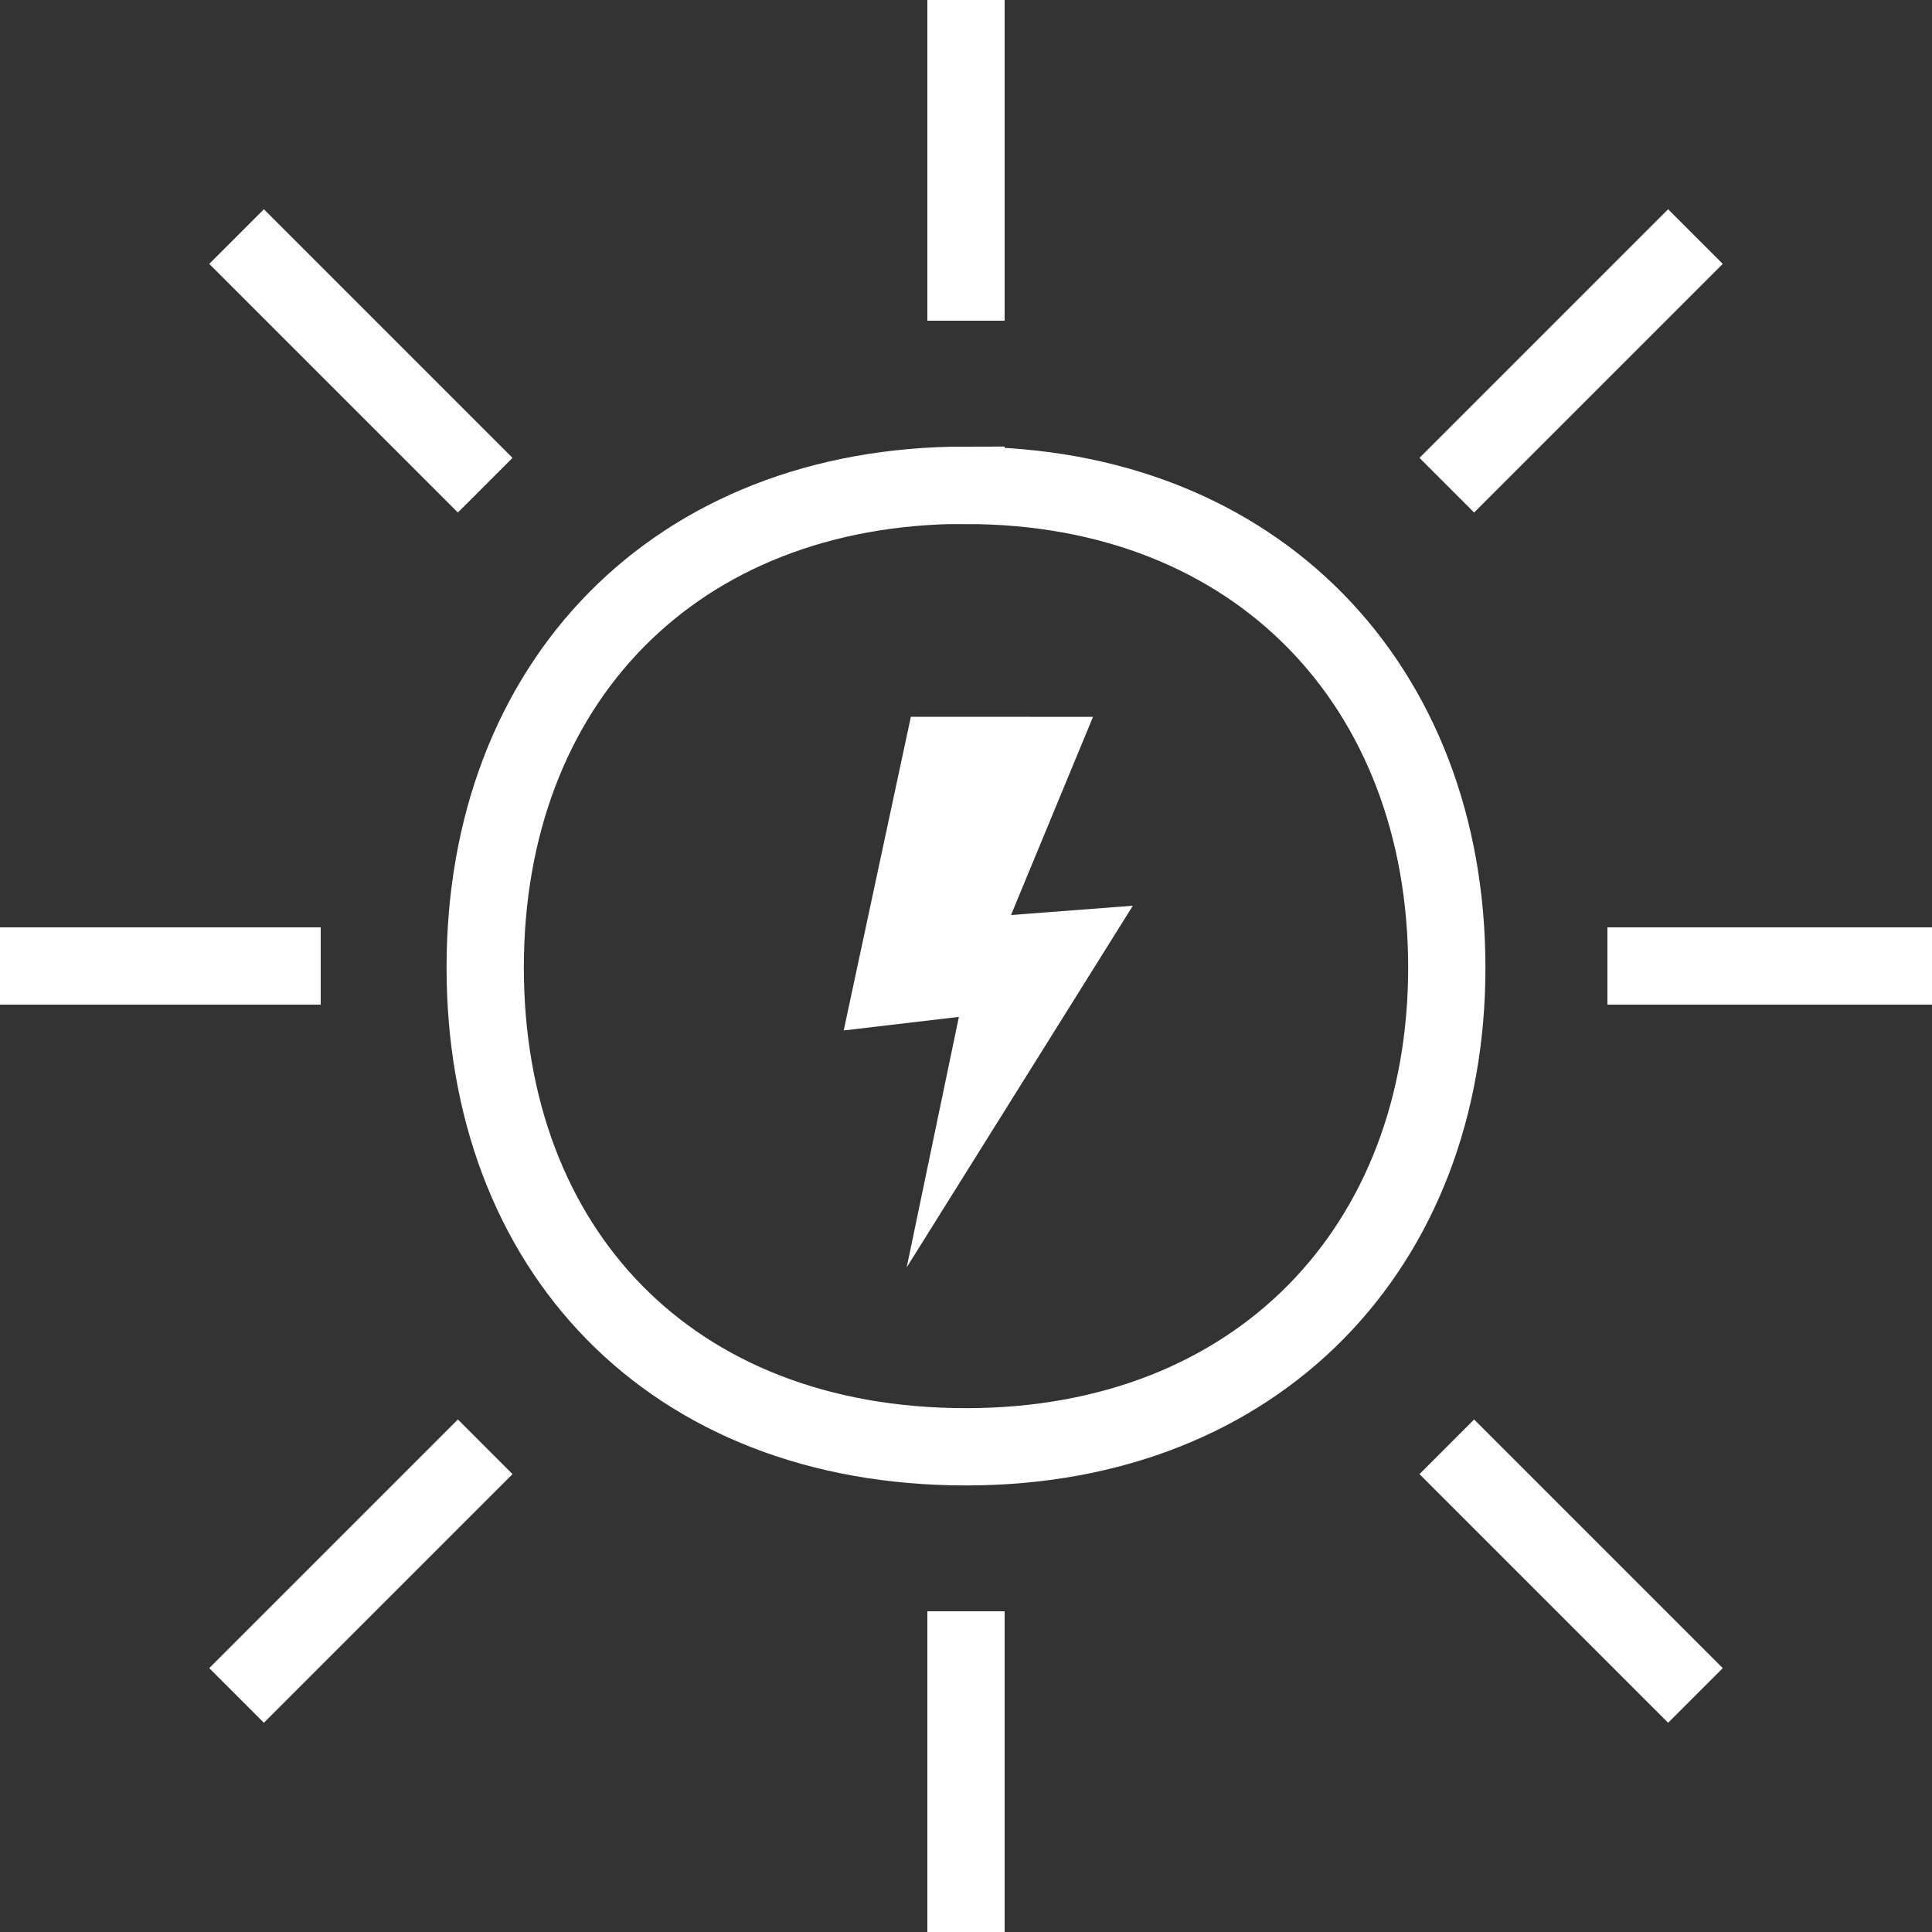
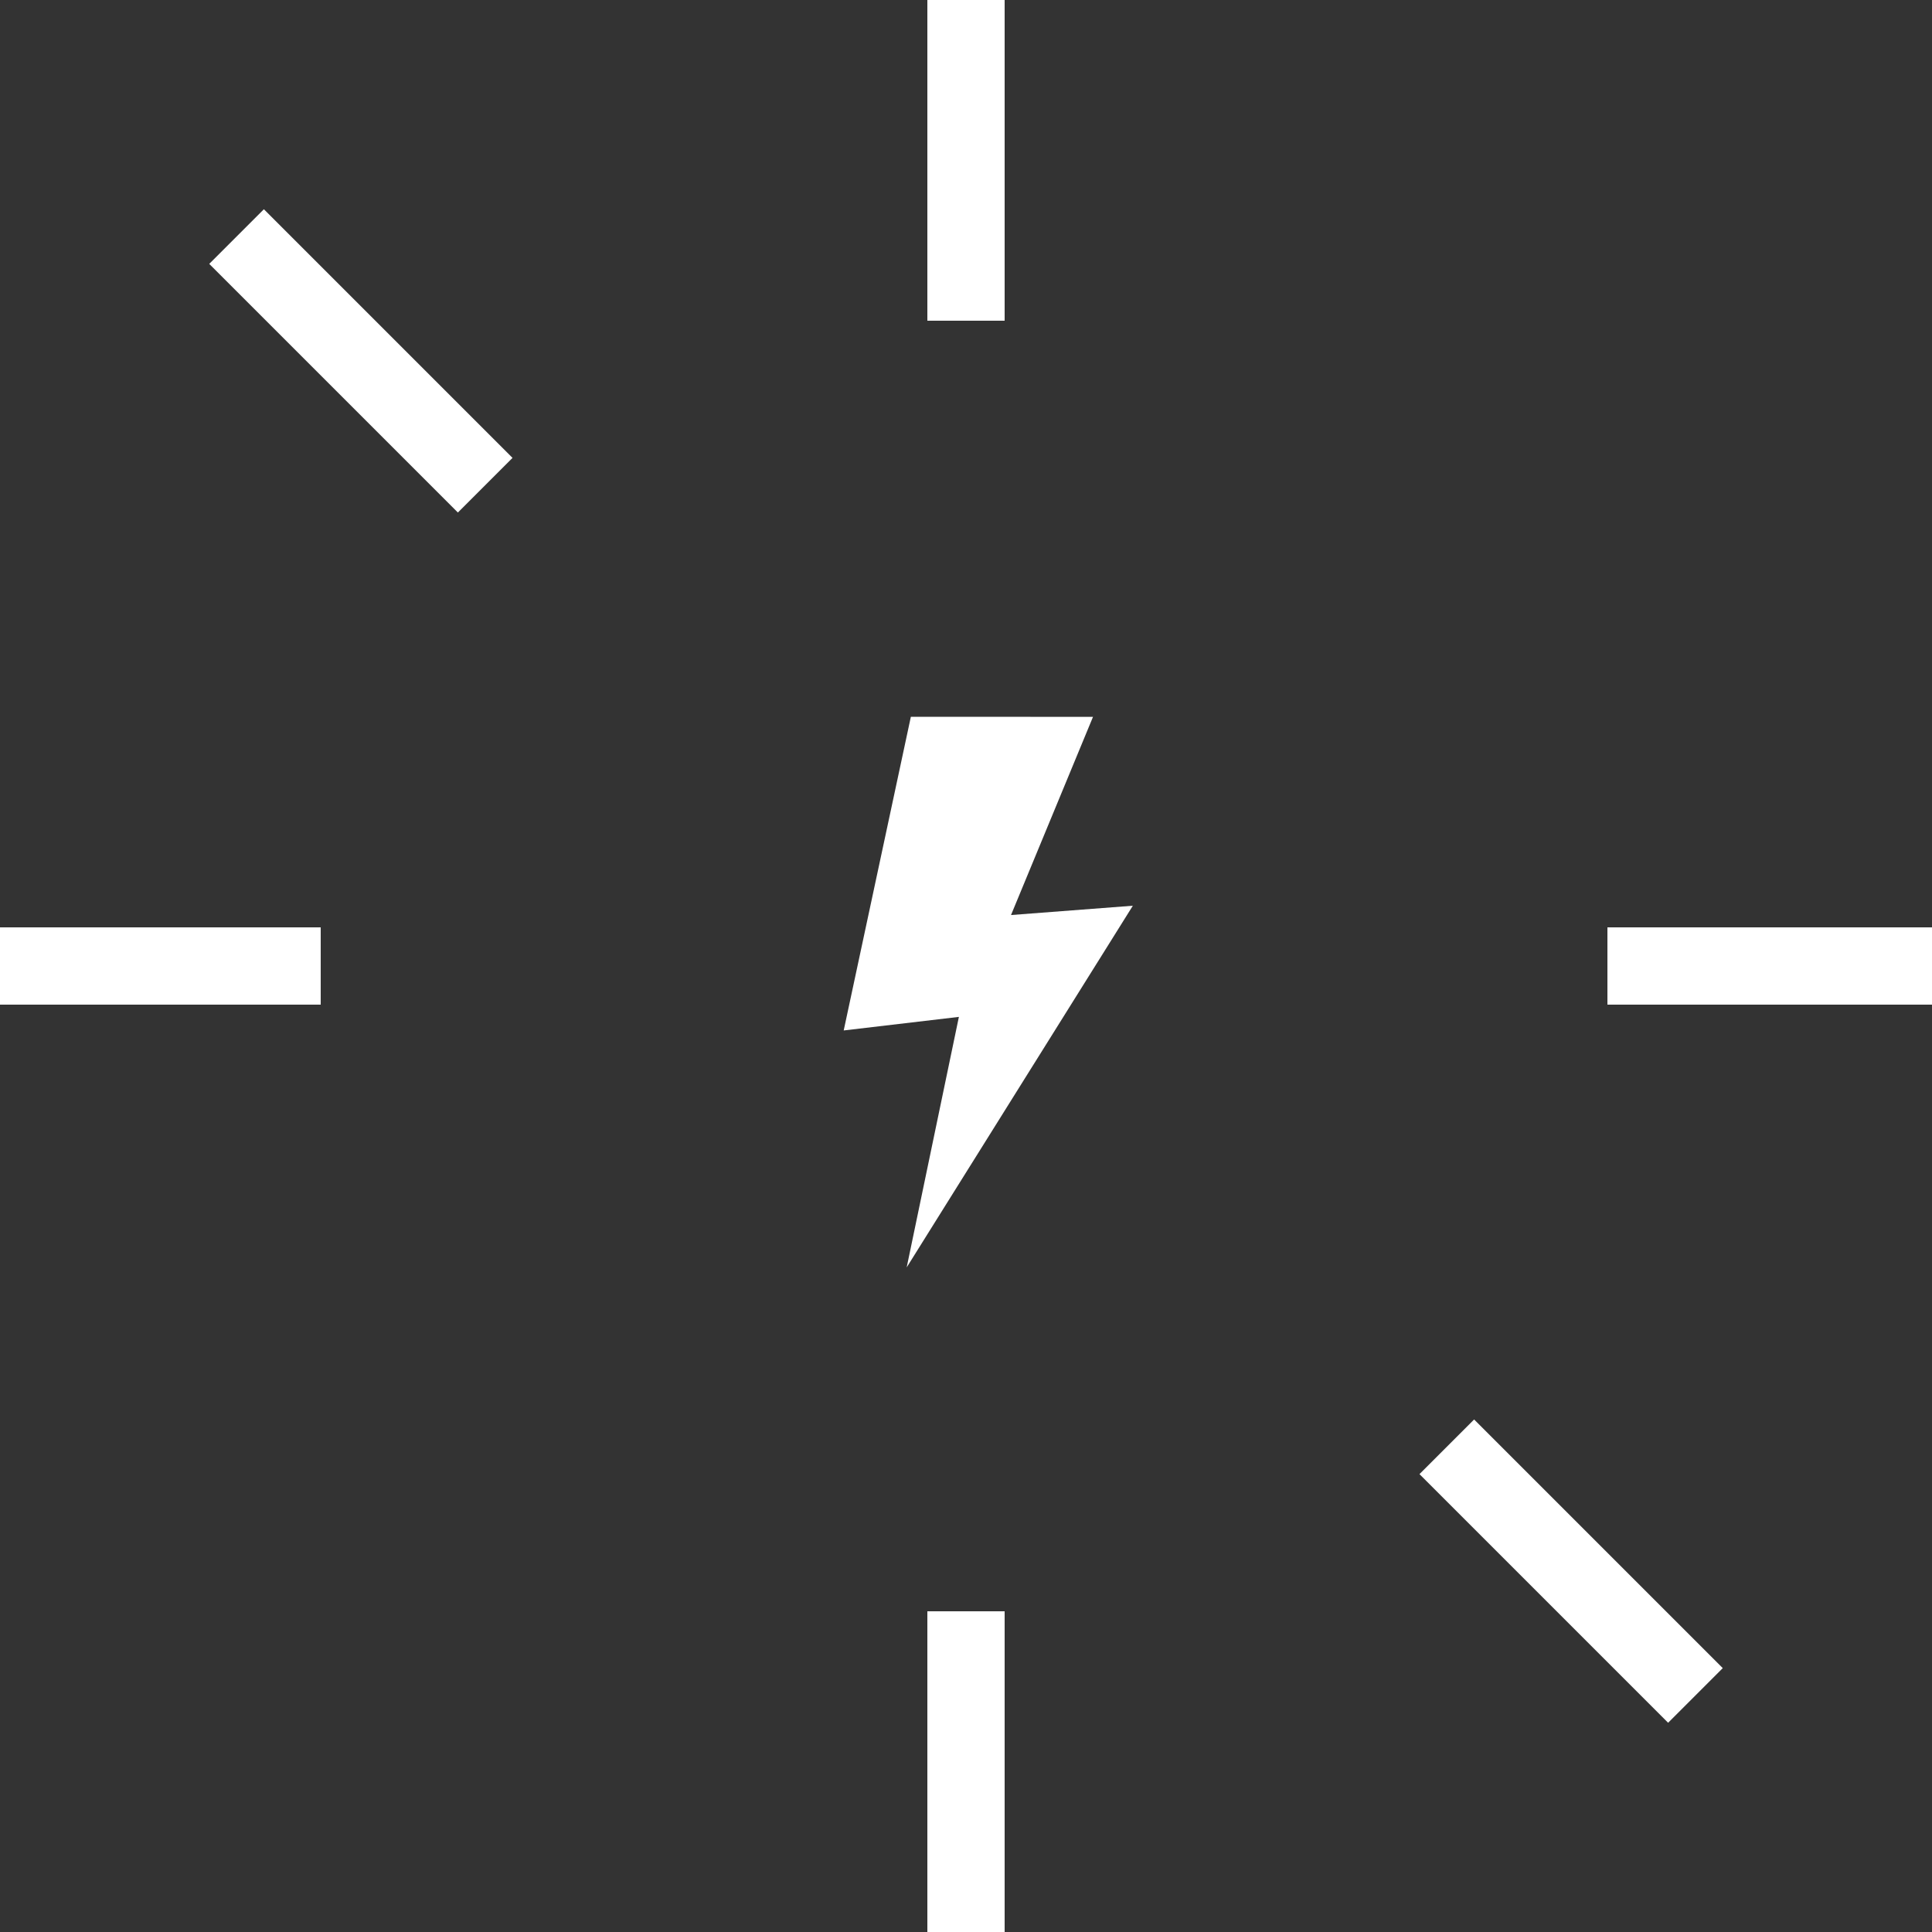
<svg xmlns="http://www.w3.org/2000/svg" id="Icon" viewBox="0 0 500 500">
  <rect x="0" y="0" width="500" height="500" fill="#333333" stroke="none" />
  <defs>
    <style>.cls-1{fill:none;stroke:#fff;stroke-miterlimit:10;stroke-width:20px;}.cls-2{fill:#fff;}</style>
  </defs>
  <title>RWE</title>
-   <path class="cls-1" d="M250,125.57c-75.41,0-124.43,51.28-124.43,124.81,0,72.77,47.76,124.05,124.43,124.05,75.83,0,124.43-52,124.43-124,0-72.78-49-124.81-124.43-124.81Z" />
  <line class="cls-1" x1="250" y1="83" x2="250" />
  <line class="cls-1" x1="250" y1="500" x2="250" y2="417" />
  <line class="cls-1" x1="416" y1="250" x2="500" y2="250" />
  <line class="cls-1" y1="250" x2="83" y2="250" />
  <line class="cls-1" x1="374.43" y1="374.43" x2="438.78" y2="438.78" />
  <line class="cls-1" x1="61.22" y1="61.22" x2="125.57" y2="125.57" />
-   <line class="cls-1" x1="125.57" y1="374.43" x2="61.22" y2="438.78" />
-   <line class="cls-1" x1="438.78" y1="61.22" x2="374.43" y2="125.57" />
  <path class="cls-2" d="M235.73,185.5l-17.38,81.18,29.81-3.51L234.65,328l58.53-93.6-31.53,2.41,21.22-51.29Z" />
</svg>